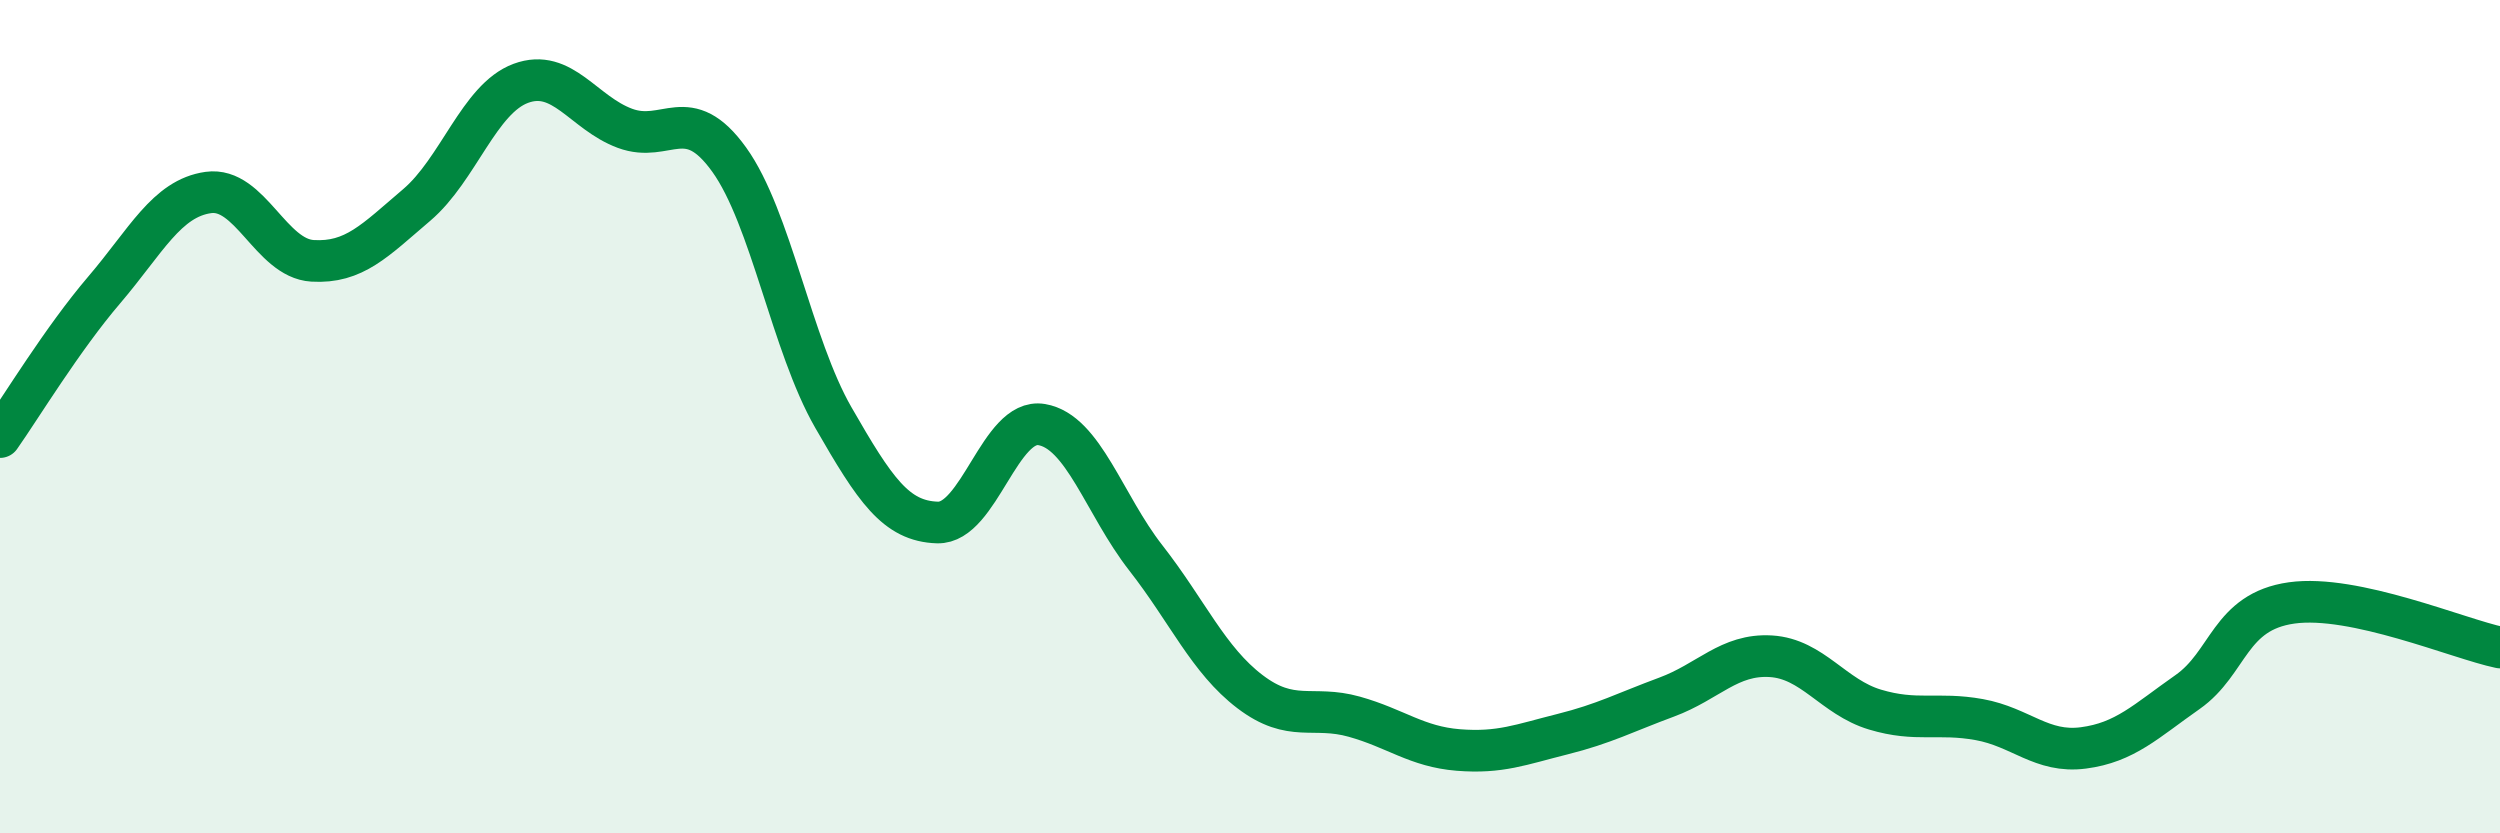
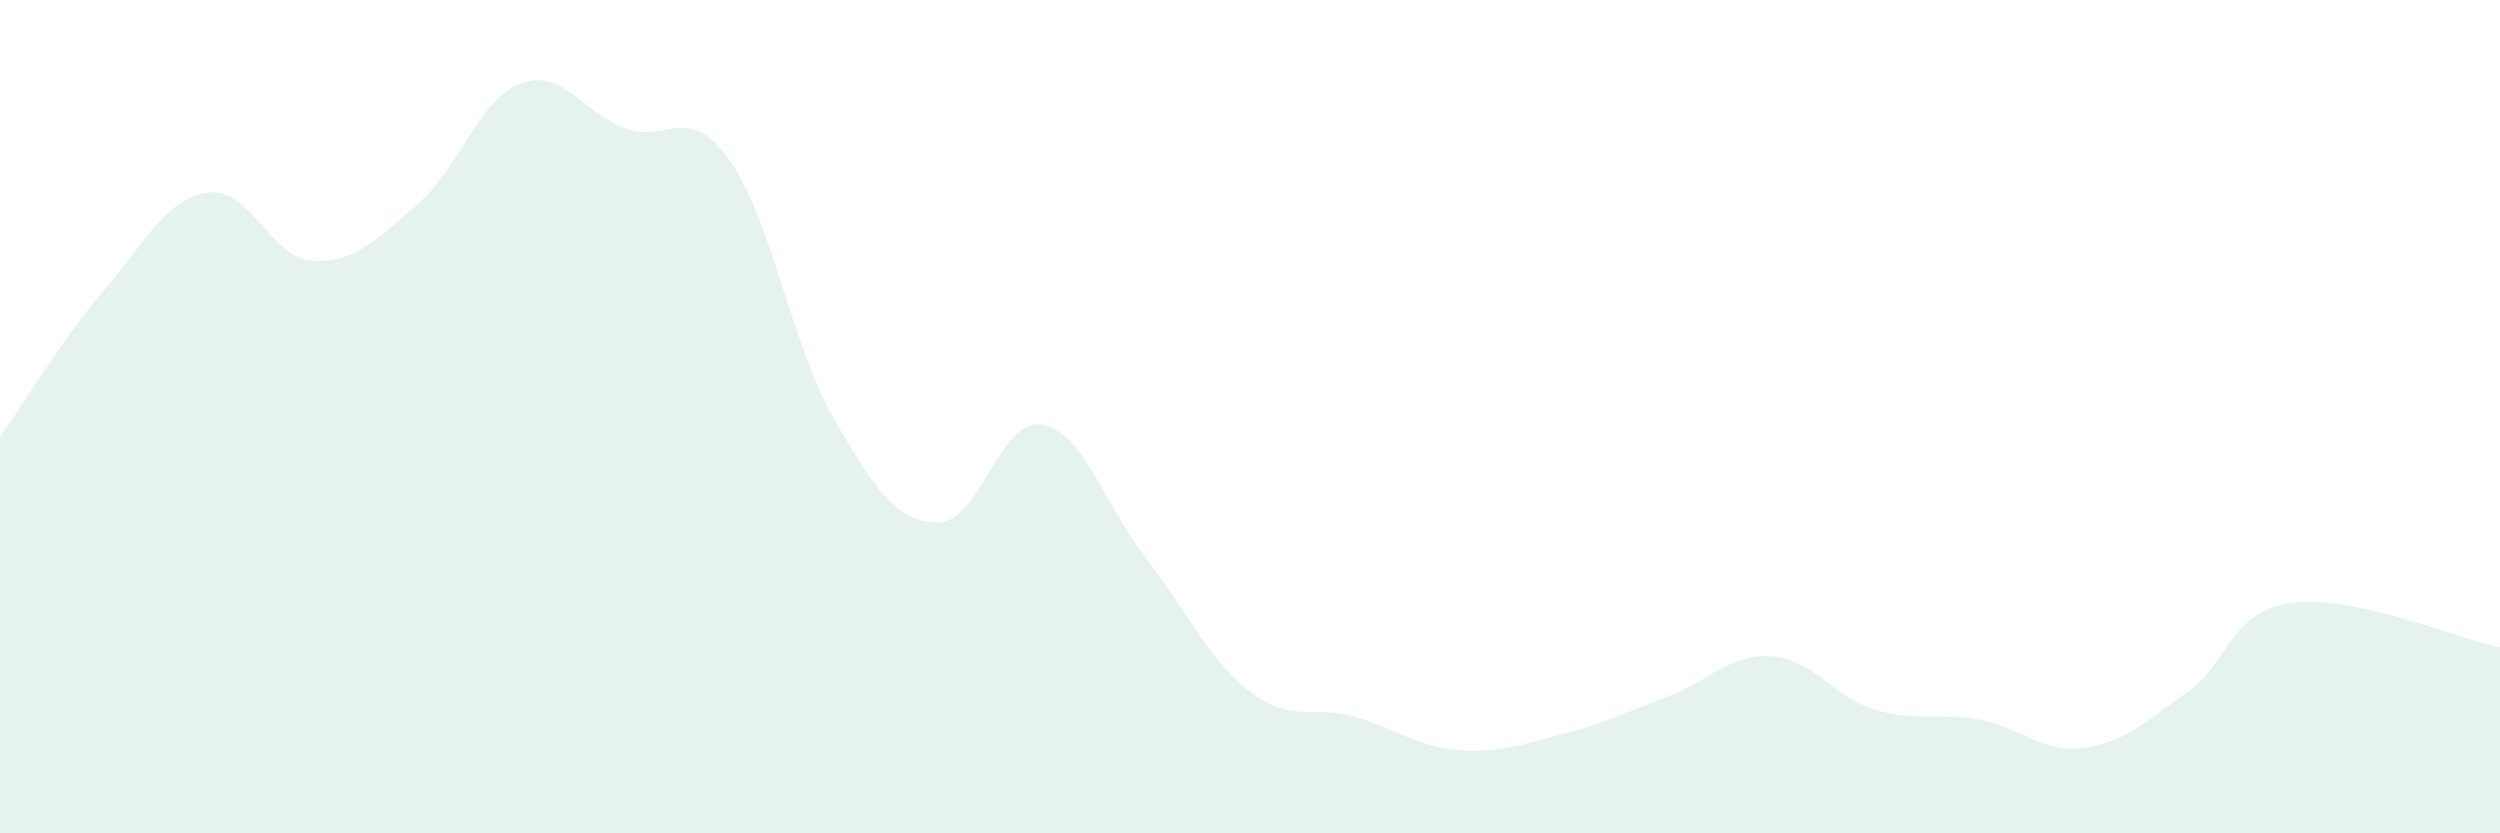
<svg xmlns="http://www.w3.org/2000/svg" width="60" height="20" viewBox="0 0 60 20">
  <path d="M 0,10.49 C 0.5,9.78 1.5,8.13 2.5,6.96 C 3.5,5.79 4,4.76 5,4.62 C 6,4.48 6.5,6.2 7.5,6.26 C 8.5,6.32 9,5.77 10,4.92 C 11,4.07 11.5,2.37 12.5,2 C 13.5,1.63 14,2.71 15,3.08 C 16,3.45 16.5,2.44 17.5,3.83 C 18.5,5.22 19,8.28 20,10.02 C 21,11.76 21.5,12.51 22.5,12.54 C 23.5,12.57 24,10.02 25,10.19 C 26,10.36 26.5,12.11 27.5,13.39 C 28.5,14.67 29,15.84 30,16.6 C 31,17.36 31.5,16.92 32.5,17.2 C 33.5,17.48 34,17.92 35,18 C 36,18.08 36.5,17.87 37.5,17.62 C 38.5,17.37 39,17.1 40,16.73 C 41,16.36 41.5,15.69 42.5,15.75 C 43.5,15.81 44,16.73 45,17.03 C 46,17.33 46.5,17.09 47.5,17.27 C 48.5,17.45 49,18.08 50,17.95 C 51,17.82 51.5,17.31 52.5,16.61 C 53.5,15.91 53.5,14.68 55,14.47 C 56.5,14.26 59,15.33 60,15.54L60 20L0 20Z" fill="#008740" opacity="0.1" stroke-linecap="round" stroke-linejoin="round" />
-   <path d="M 0,10.49 C 0.5,9.78 1.5,8.13 2.5,6.96 C 3.5,5.79 4,4.76 5,4.62 C 6,4.48 6.5,6.2 7.5,6.26 C 8.5,6.32 9,5.77 10,4.92 C 11,4.07 11.5,2.37 12.5,2 C 13.5,1.63 14,2.71 15,3.08 C 16,3.45 16.5,2.44 17.5,3.83 C 18.5,5.22 19,8.28 20,10.02 C 21,11.76 21.5,12.51 22.5,12.54 C 23.5,12.57 24,10.02 25,10.19 C 26,10.36 26.5,12.11 27.5,13.39 C 28.5,14.67 29,15.84 30,16.6 C 31,17.36 31.5,16.92 32.5,17.2 C 33.5,17.48 34,17.92 35,18 C 36,18.08 36.5,17.87 37.5,17.62 C 38.5,17.37 39,17.1 40,16.73 C 41,16.36 41.5,15.69 42.5,15.75 C 43.5,15.81 44,16.73 45,17.03 C 46,17.33 46.5,17.09 47.5,17.27 C 48.5,17.45 49,18.08 50,17.95 C 51,17.82 51.5,17.31 52.5,16.61 C 53.5,15.91 53.5,14.68 55,14.47 C 56.5,14.26 59,15.33 60,15.54" stroke="#008740" stroke-width="1" fill="none" stroke-linecap="round" stroke-linejoin="round" />
</svg>